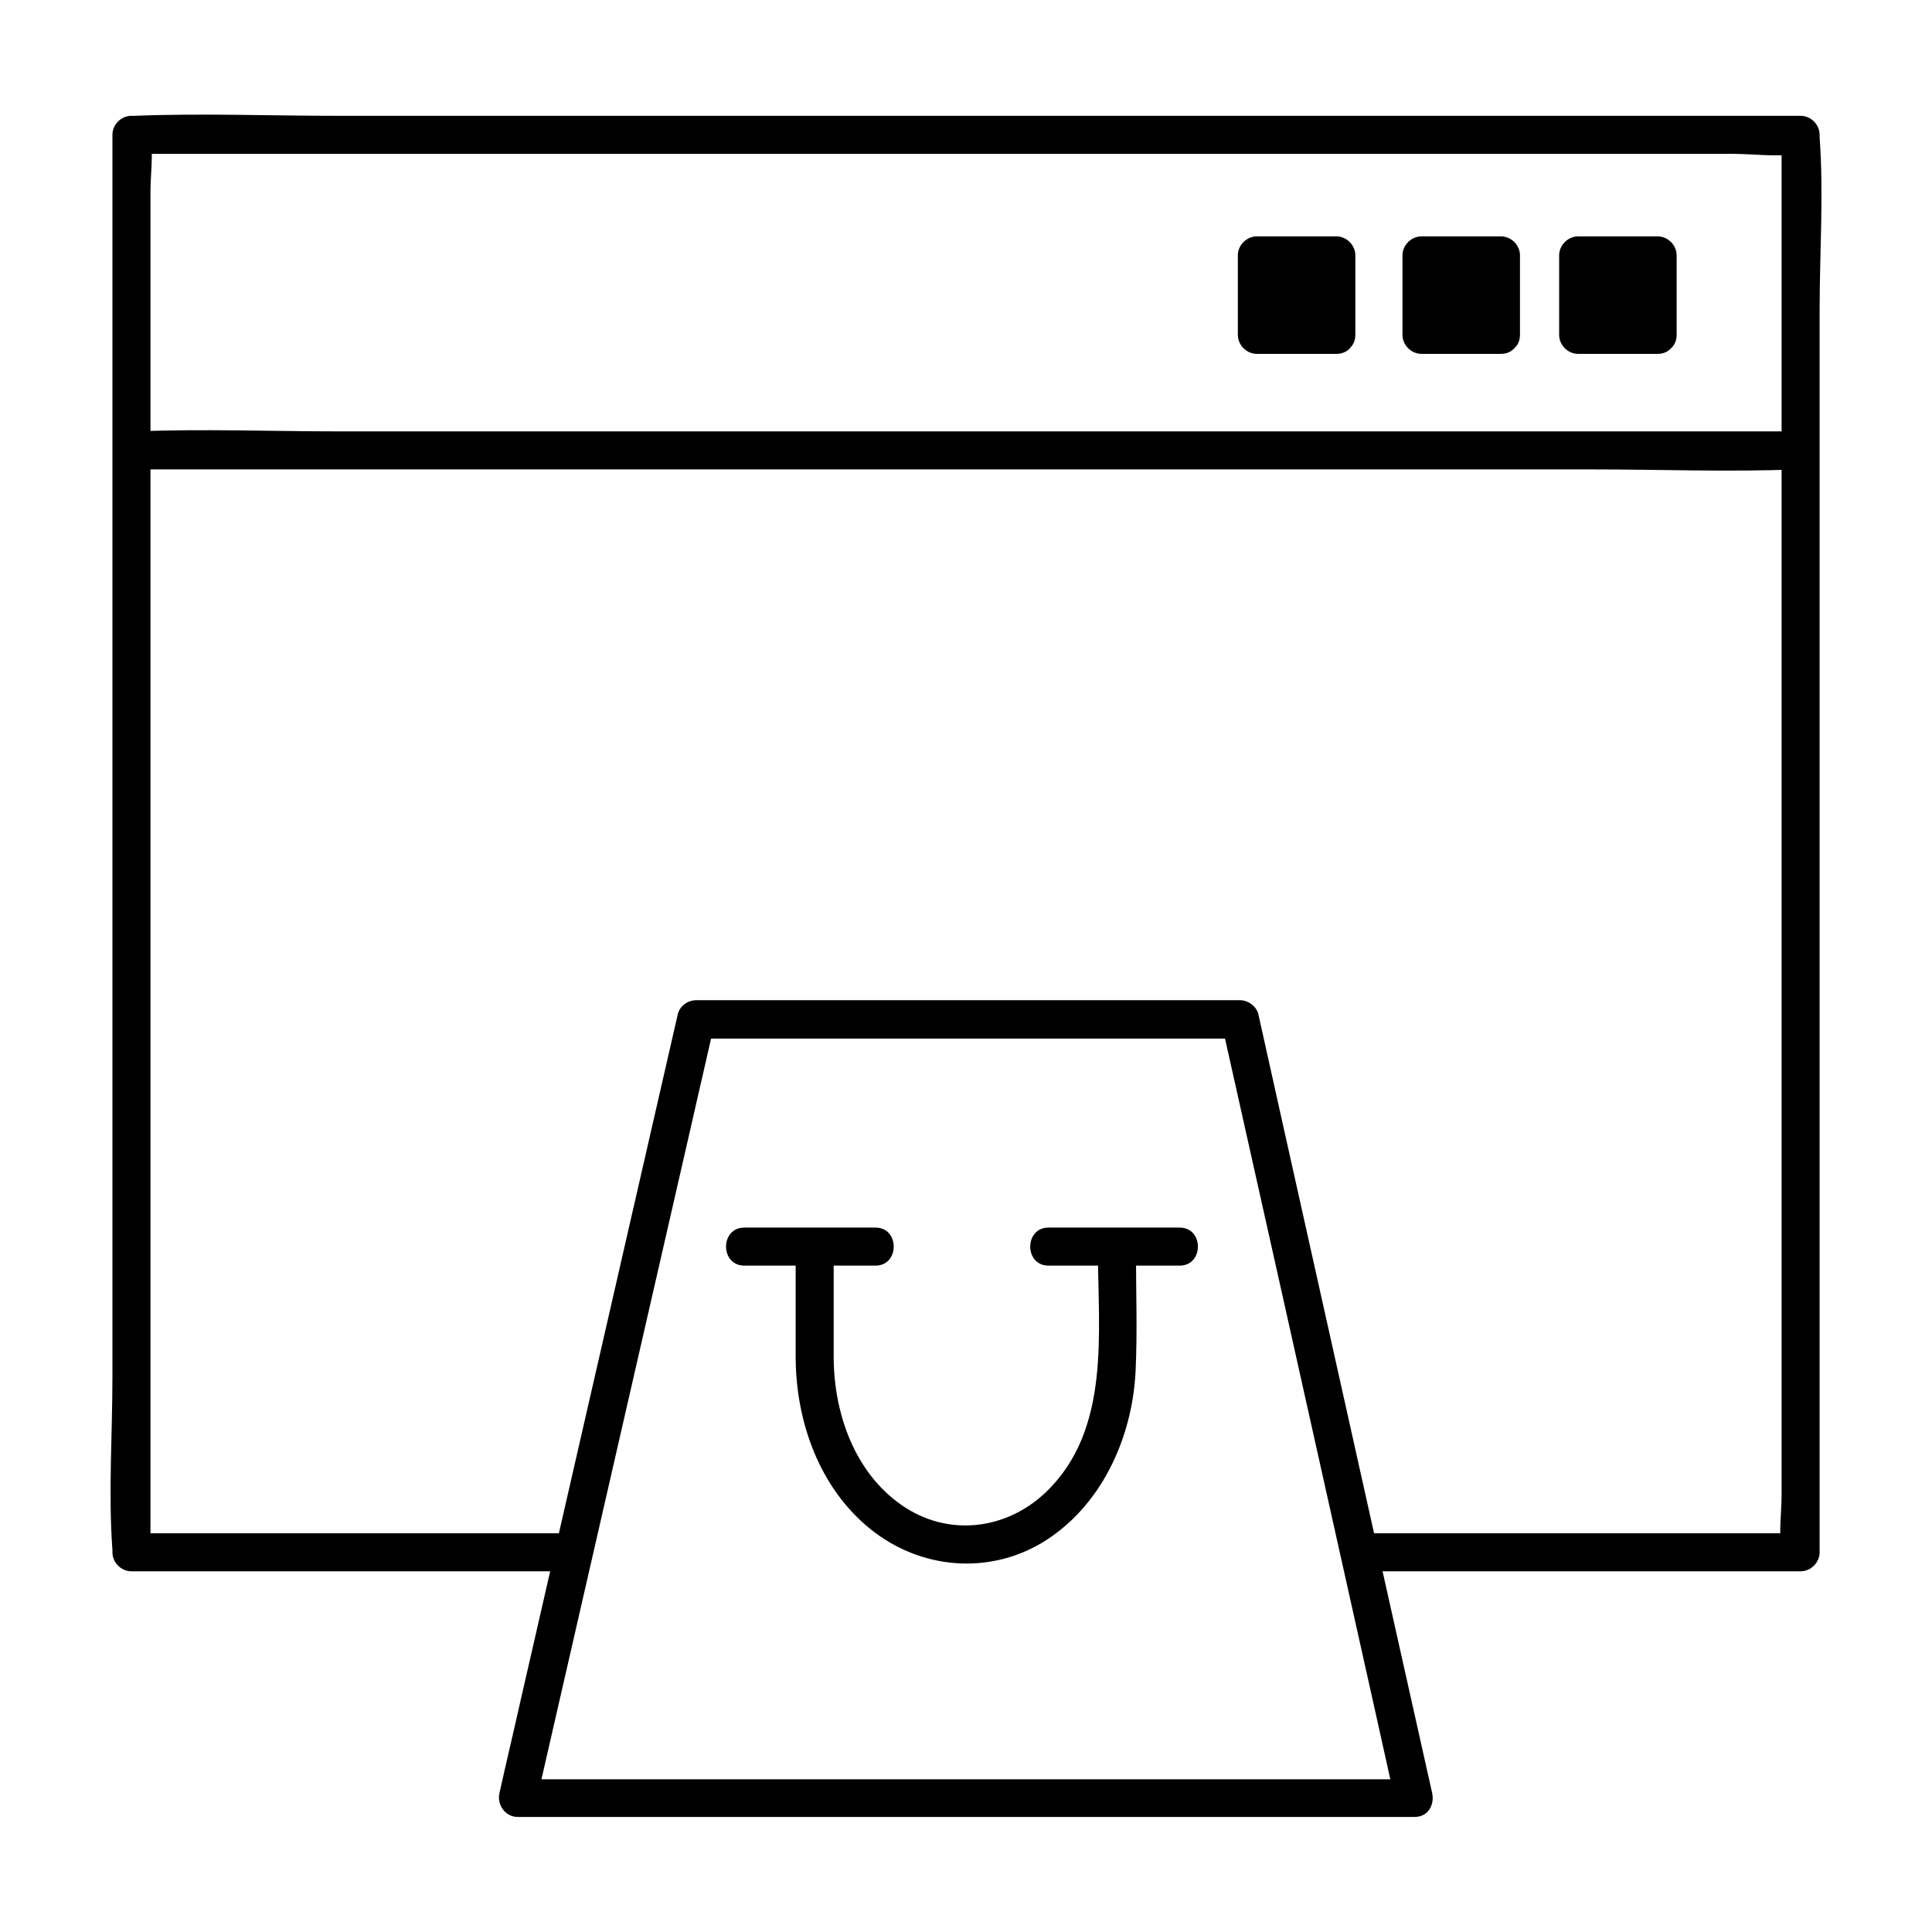
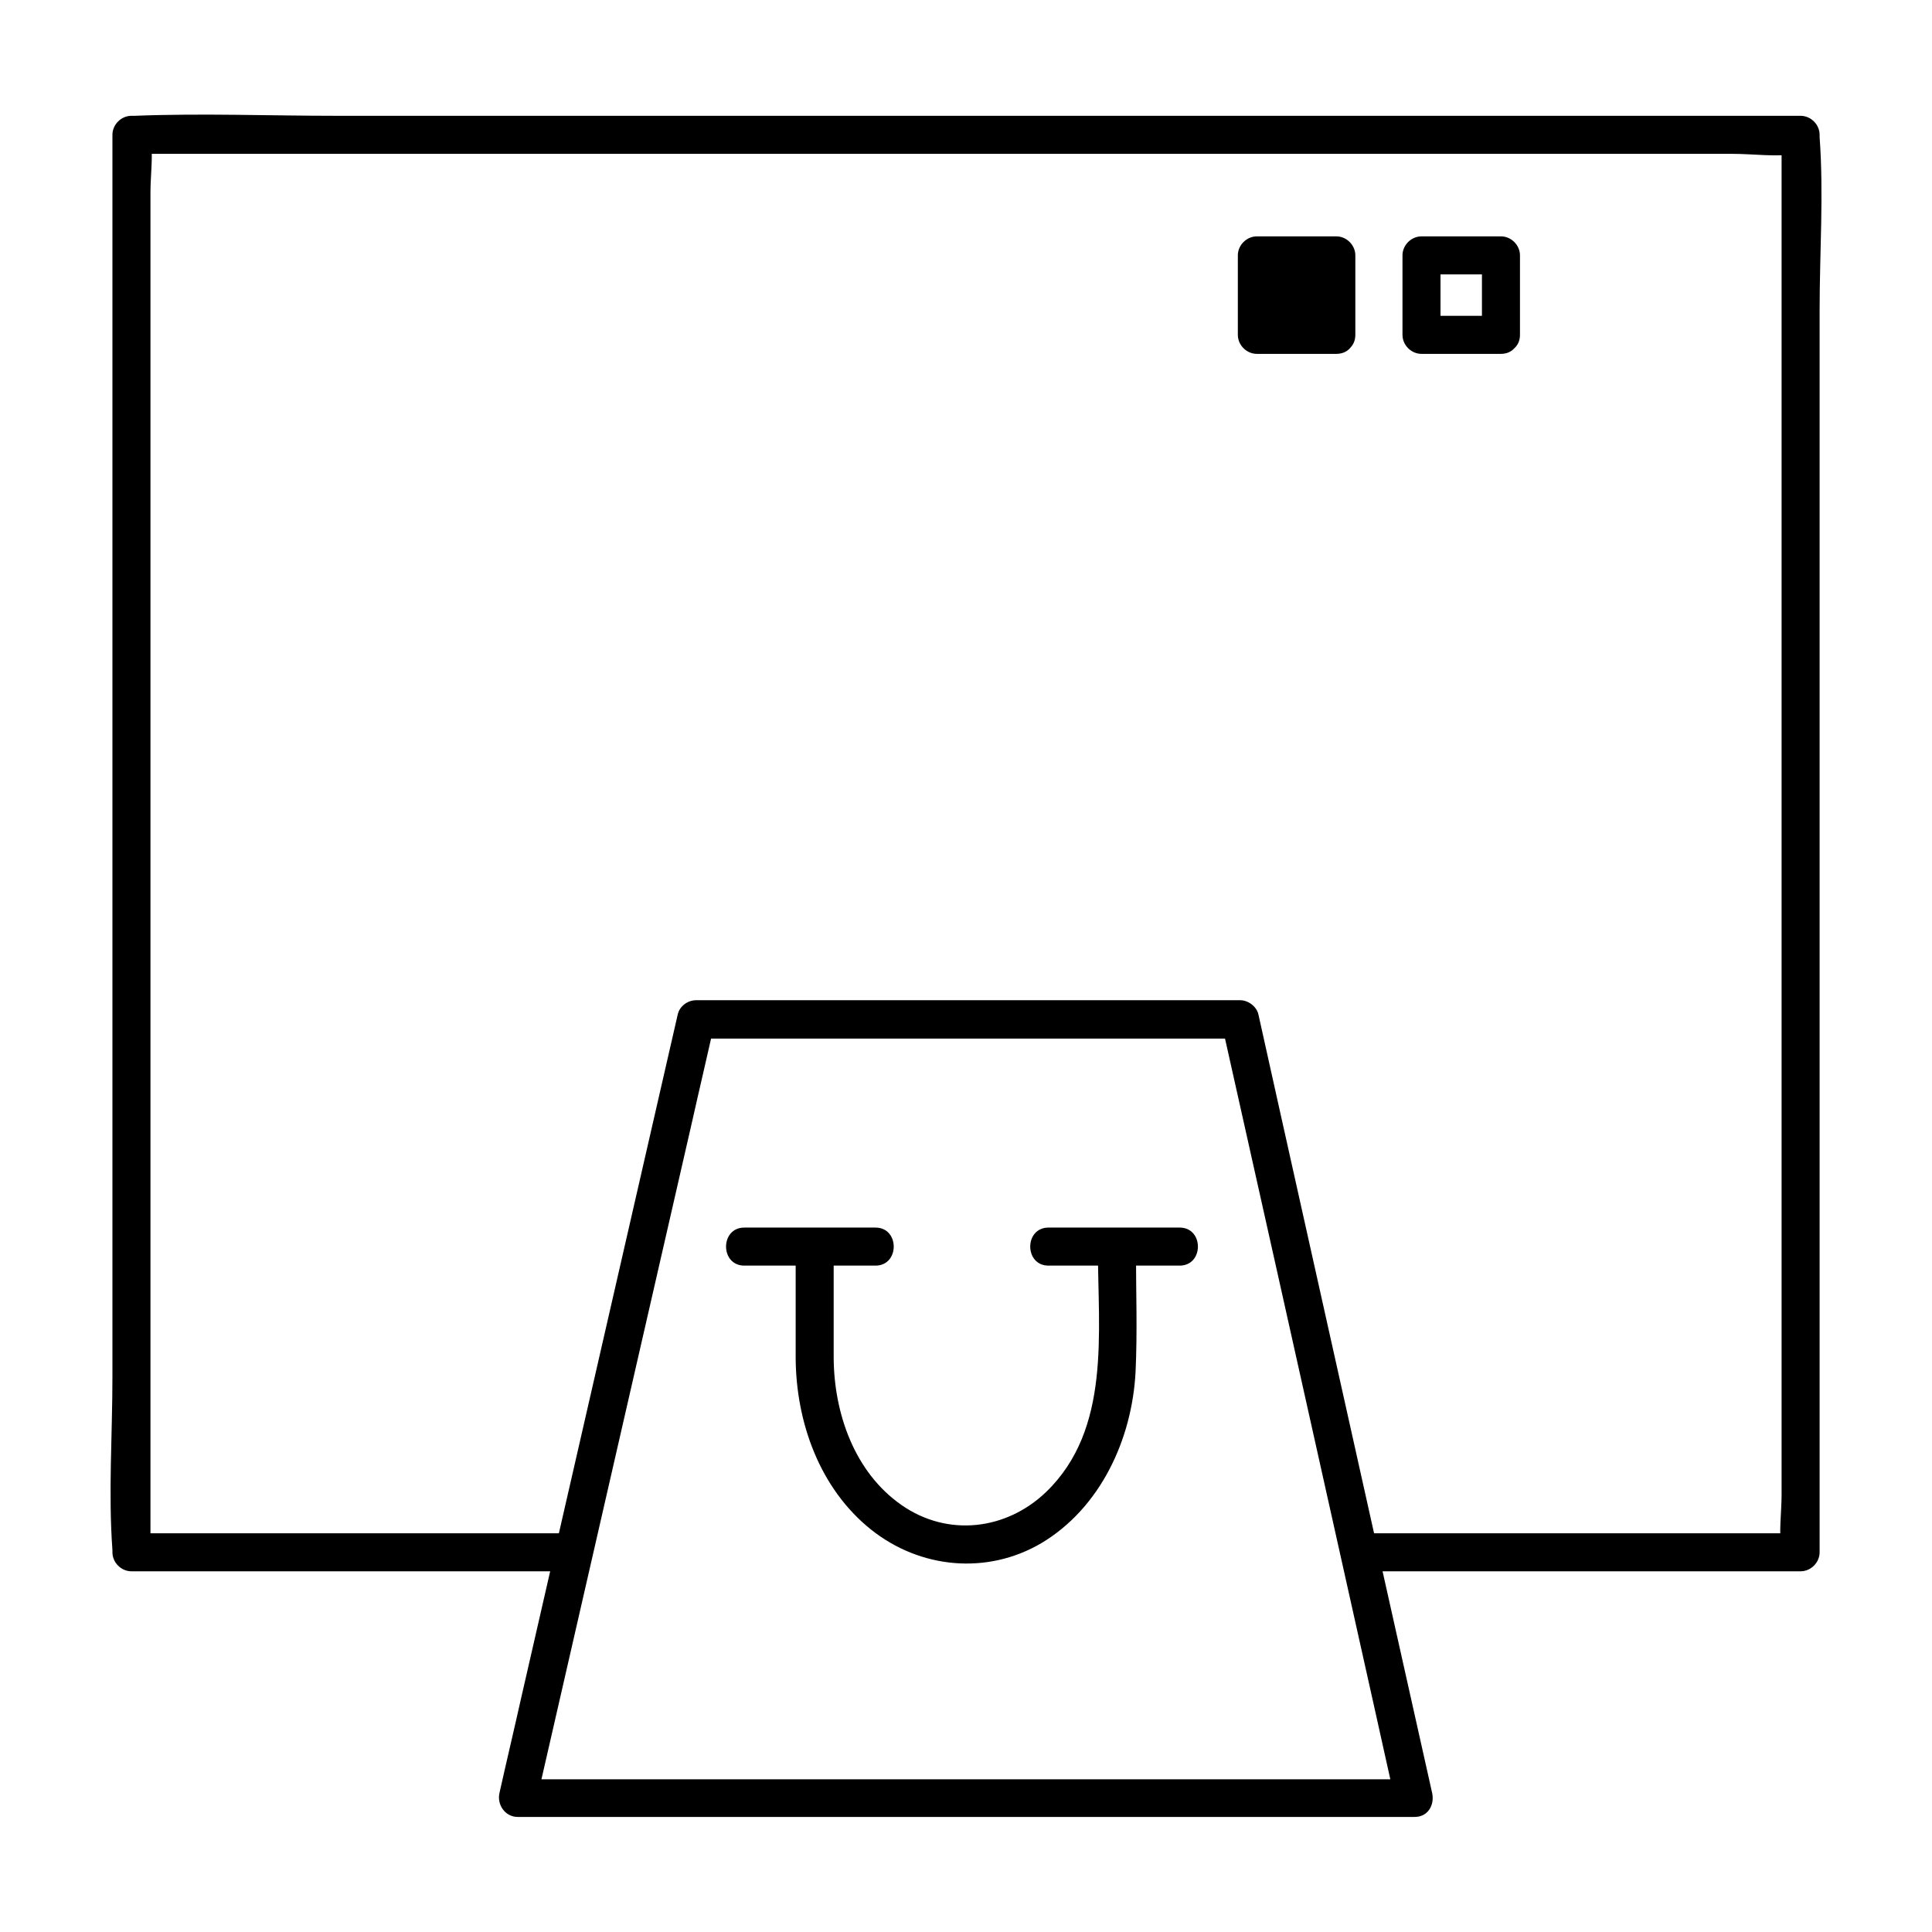
<svg xmlns="http://www.w3.org/2000/svg" fill="#000000" width="800px" height="800px" version="1.1" viewBox="144 144 512 512">
  <g>
    <path d="m504.19 560.41h102.48 14.508c2.719 0 5.039-2.316 5.039-5.039v-37.484-89.477-108.72-93.609c0-15.113 1.109-30.633 0-45.746v-0.605c0-2.719-2.316-5.039-5.039-5.039h-44.234-105.09-128.17-110.34c-17.836 0-35.871-0.707-53.707 0h-0.805c-2.719 0-5.039 2.316-5.039 5.039v37.484 89.477 108.72 93.609c0 15.113-1.109 30.633 0 45.746v0.605c0 2.719 2.316 5.039 5.039 5.039h102.78 14.508c6.449 0 6.449-10.078 0-10.078h-102.78-14.508l5.039 5.039v-37.484-89.477-108.72-93.609-31.137c0-4.637 0.805-10.078 0-14.609v-0.605l-5.039 5.039h44.234 105.09 128.17 110.34 36.477c5.441 0 11.789 0.906 17.23 0h0.805l-5.039-5.039v37.484 89.477 108.72 93.609 31.137c0 4.637-0.805 10.078 0 14.609v0.605l5.039-5.039h-102.48-14.508c-6.449 0.004-6.449 10.078 0 10.078z" />
-     <path d="m179.43 268.4h44.031 105.2 127.66 109.93c17.734 0 35.77 0.707 53.504 0h0.805c6.449 0 6.449-10.078 0-10.078h-44.031-105.2-127.66-109.93c-17.734 0-35.77-0.707-53.504 0h-0.805c-6.547 0.004-6.547 10.078 0 10.078z" />
    <path d="m477.08 211.68h21.059v21.059h-21.059z" />
    <path d="m498.14 227.7h-21.059l5.039 5.039v-21.059l-5.039 5.039h21.059l-5.039-5.039v21.059c0 6.449 10.078 6.449 10.078 0v-21.059c0-2.719-2.316-5.039-5.039-5.039h-21.059c-2.719 0-5.039 2.316-5.039 5.039v21.059c0 2.719 2.316 5.039 5.039 5.039h21.059c6.551 0 6.551-10.078 0-10.078z" />
-     <path d="m520.71 211.68h21.059v21.059h-21.059z" />
    <path d="m541.77 227.7h-21.059c1.715 1.715 3.324 3.324 5.039 5.039v-21.059c-1.715 1.715-3.324 3.324-5.039 5.039h21.059c-1.715-1.715-3.324-3.324-5.039-5.039v21.059c0 6.449 10.078 6.449 10.078 0v-21.059c0-2.719-2.316-5.039-5.039-5.039h-21.059c-2.719 0-5.039 2.316-5.039 5.039v21.059c0 2.719 2.316 5.039 5.039 5.039h21.059c6.449 0 6.449-10.078 0-10.078z" />
-     <path d="m562.23 211.68h21.059v21.059h-21.059z" />
-     <path d="m583.29 227.7h-21.059l5.039 5.039v-21.059l-5.039 5.039h21.059c-1.715-1.715-3.324-3.324-5.039-5.039v21.059c0 6.449 10.078 6.449 10.078 0v-21.059c0-2.719-2.316-5.039-5.039-5.039h-21.059c-2.719 0-5.039 2.316-5.039 5.039v21.059c0 2.719 2.316 5.039 5.039 5.039h21.059c6.449 0 6.449-10.078 0-10.078z" />
    <path d="m518.8 615.53h-80.207-127.87-29.523c1.613 2.117 3.223 4.231 4.836 6.348 5.34-23.277 10.68-46.652 16.02-69.93 8.465-36.98 16.93-73.961 25.391-110.84 1.914-8.566 3.93-17.027 5.844-25.594-1.613 1.211-3.223 2.418-4.836 3.727h126.56 17.633c-1.613-1.211-3.223-2.418-4.836-3.727 5.238 23.277 10.379 46.551 15.617 69.828 8.262 37.082 16.523 74.059 24.789 111.14 1.914 8.465 3.727 16.93 5.644 25.391 1.41 6.348 11.082 3.629 9.672-2.719-5.238-23.277-10.379-46.551-15.617-69.828-8.262-37.082-16.523-74.059-24.789-111.14-1.914-8.465-3.727-16.93-5.644-25.391-0.504-2.117-2.719-3.727-4.836-3.727h-126.56-17.633c-2.117 0-4.332 1.512-4.836 3.727-5.34 23.277-10.68 46.652-16.02 69.93-8.465 36.98-16.93 73.961-25.391 110.84-1.914 8.566-3.93 17.027-5.844 25.594-0.707 3.125 1.512 6.348 4.836 6.348h80.207 127.87 29.523c6.449 0.102 6.551-9.977 0-9.977z" />
    <path d="m354.86 475.17v28.719c0.102 17.027 6.348 34.562 19.949 45.445 13 10.379 30.73 12.09 45.141 3.629 15.719-9.371 24.082-27.609 24.988-45.445 0.504-10.68 0.102-21.562 0.102-32.242 0-6.449-10.078-6.449-10.078 0 0 21.766 3.527 47.457-13.703 64.086-10.578 10.176-26.098 11.992-38.289 3.527-12.496-8.664-17.938-24.285-18.035-38.996v-28.719c0.004-6.555-10.074-6.555-10.074-0.004z" />
    <path d="m341.25 479.4h34.762c6.449 0 6.449-10.078 0-10.078h-34.762c-6.449 0.004-6.449 10.078 0 10.078z" />
    <path d="m421.86 479.4h34.762c6.449 0 6.449-10.078 0-10.078h-34.762c-6.449 0.004-6.449 10.078 0 10.078z" />
  </g>
</svg>